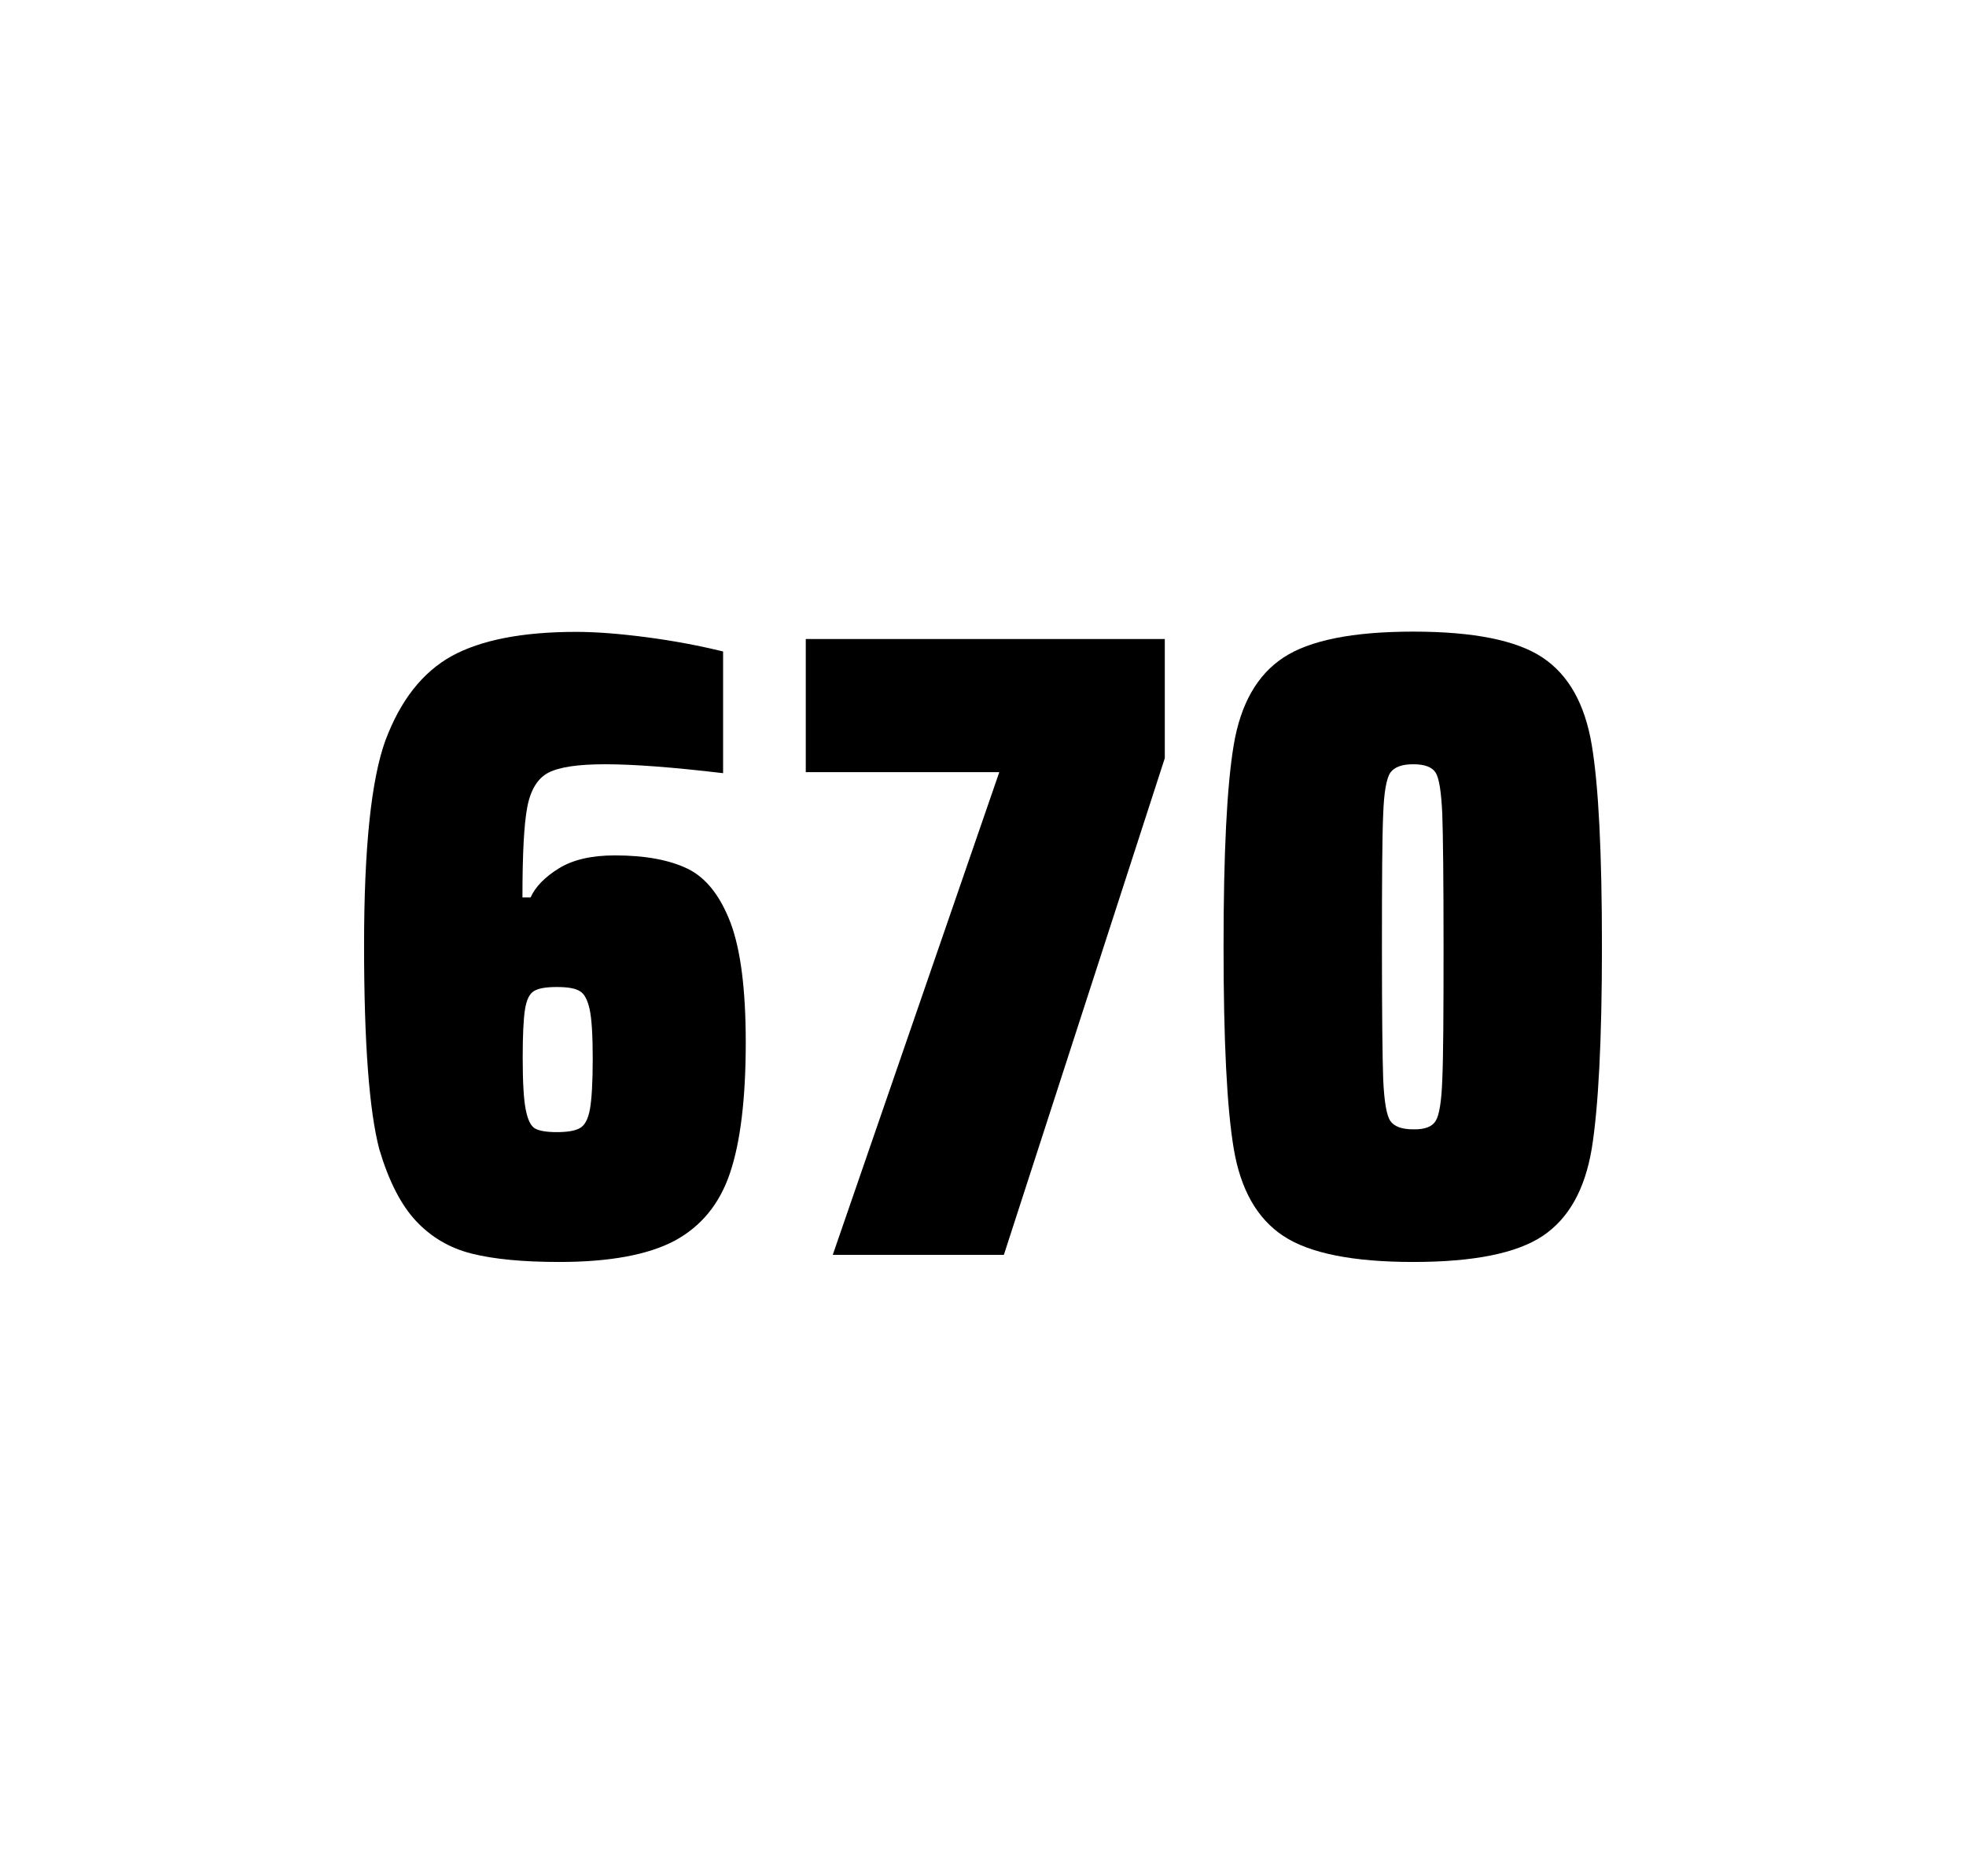
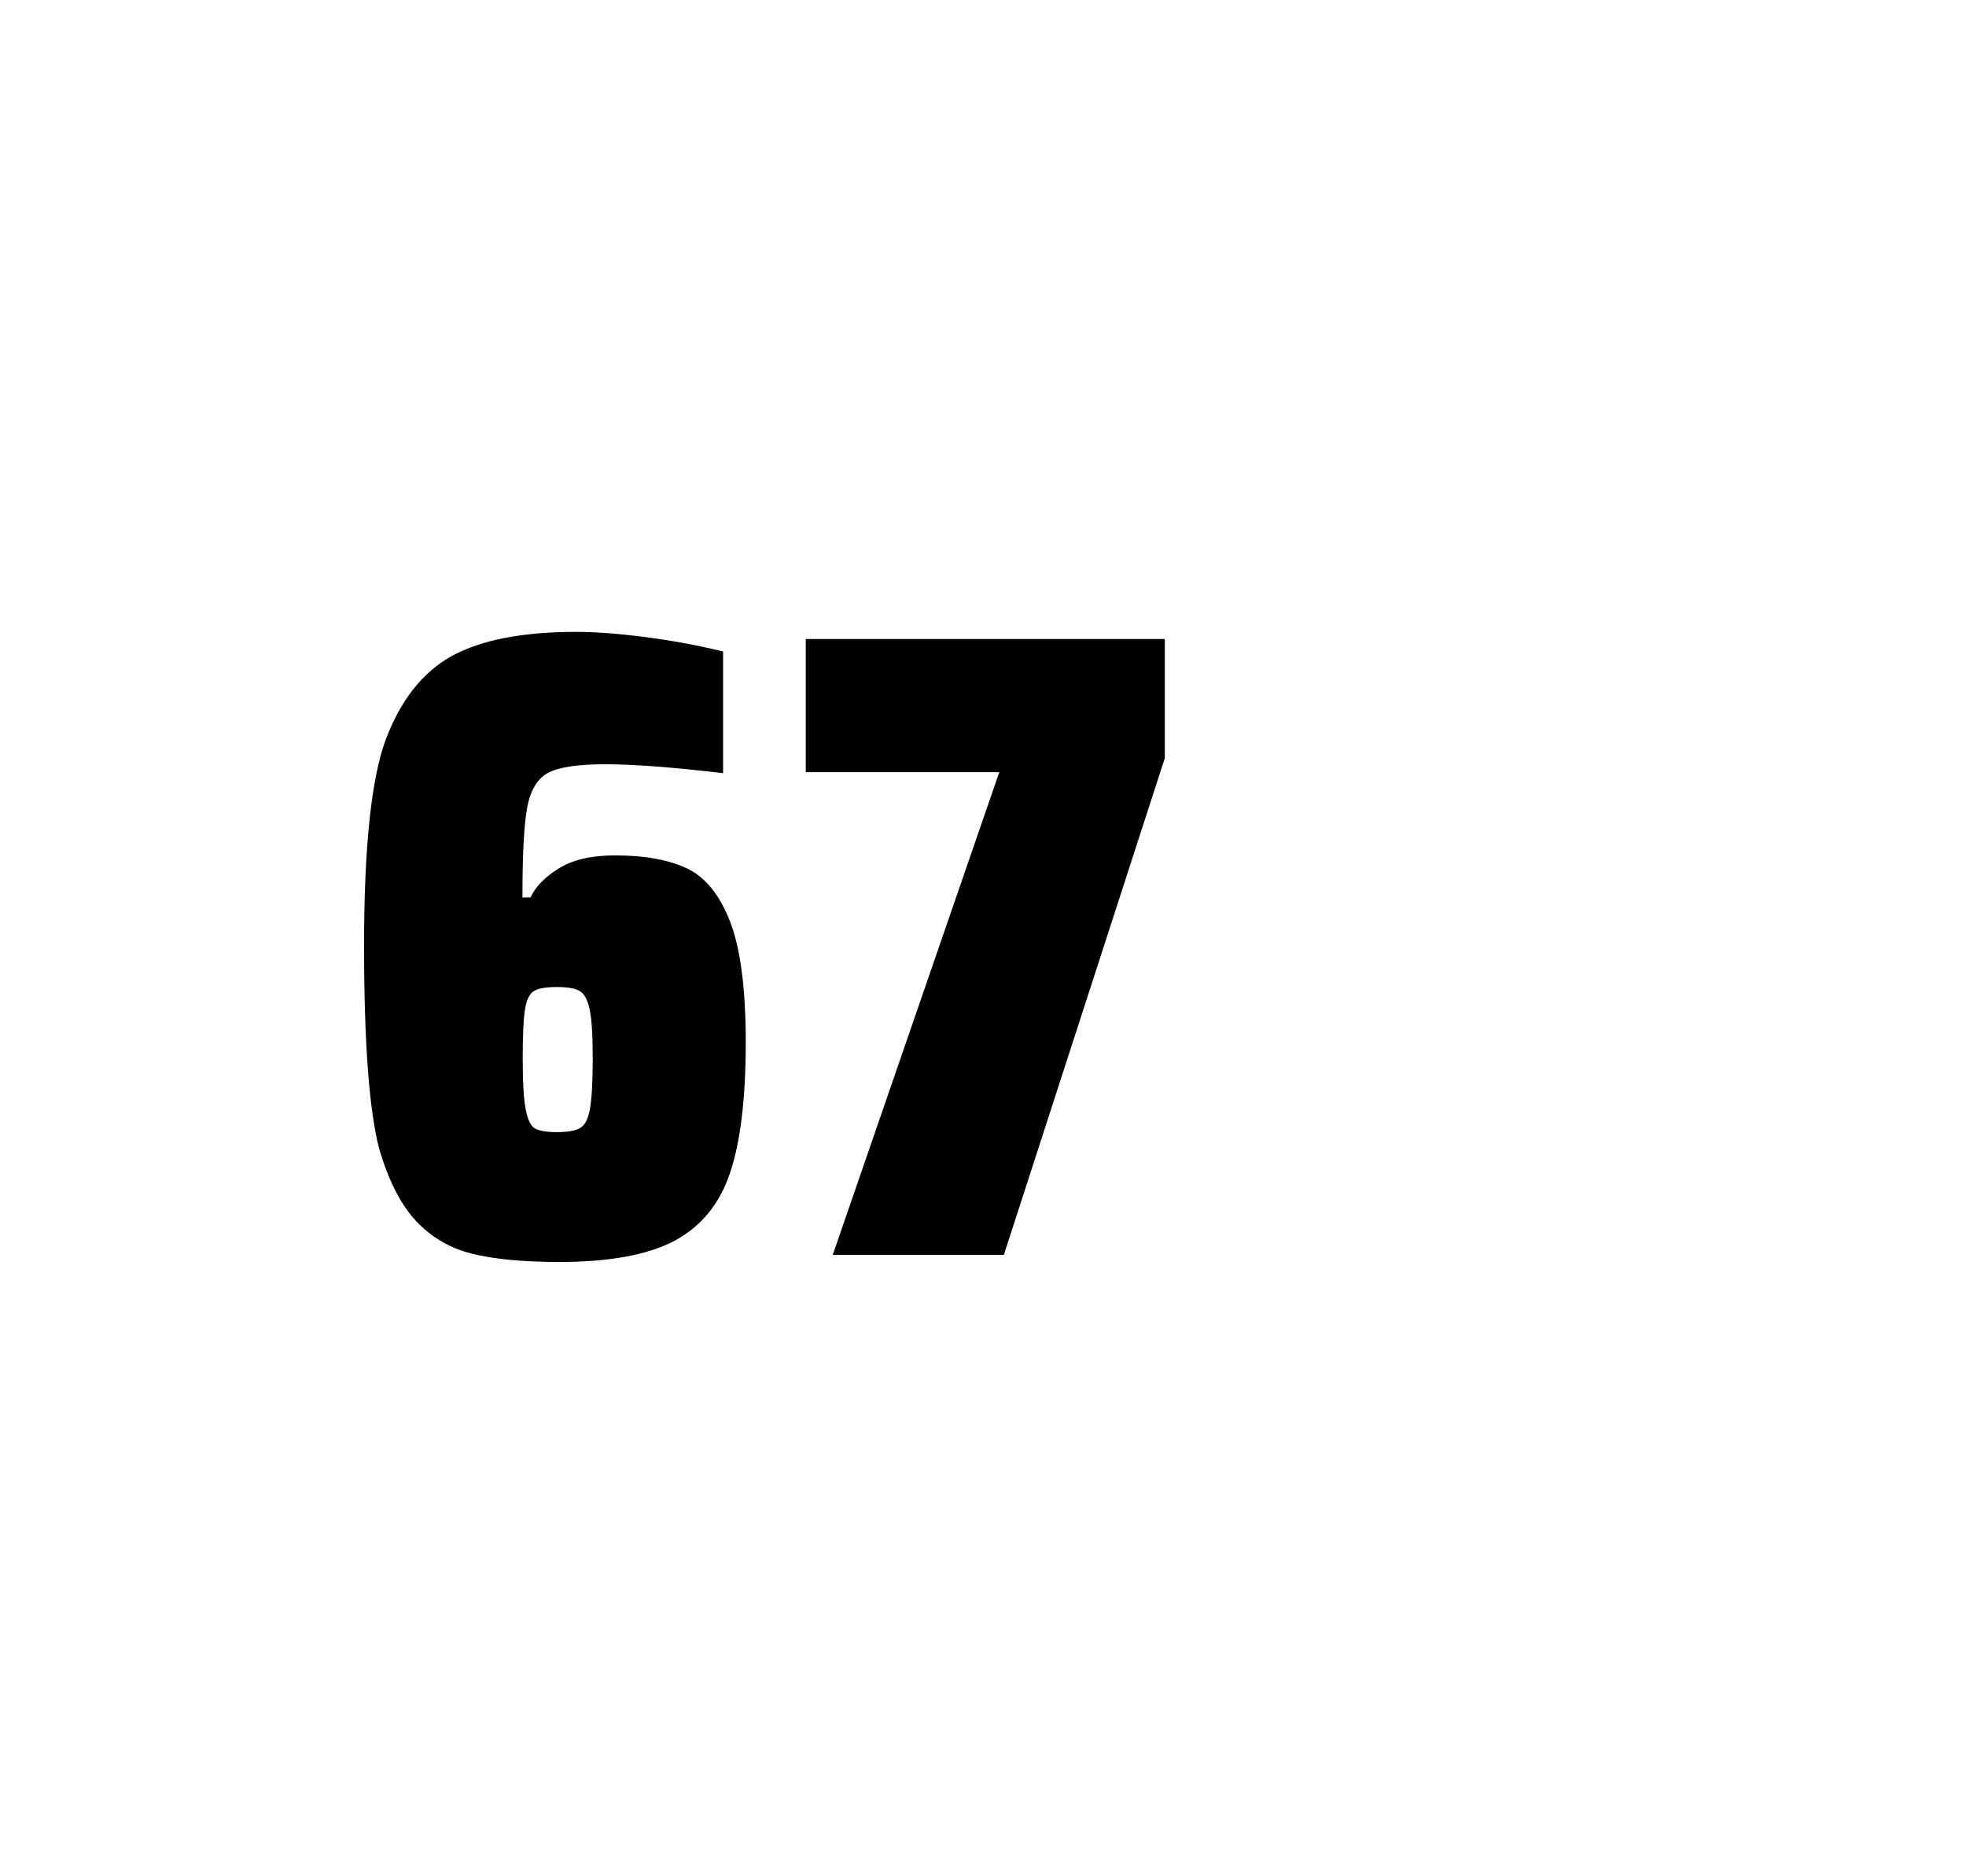
<svg xmlns="http://www.w3.org/2000/svg" version="1.1" id="wrapper" x="0px" y="0px" viewBox="0 0 772.1 737" style="enable-background:new 0 0 772.1 737;">
  <style type="text/css">
	.st0{fill:none;}
</style>
-   <path id="frame" class="st0" d="M 1.5 0 L 770.5 0 C 771.3 0 772 0.7 772 1.5 L 772 735.4 C 772 736.2 771.3 736.9 770.5 736.9 L 1.5 736.9 C 0.7 736.9 0 736.2 0 735.4 L 0 1.5 C 0 0.7 0.7 0 1.5 0 Z" />
  <g id="numbers">
    <path id="six" d="M 185.178 492.4 C 176.478 490.2 169.278 485.9 163.378 479.6 C 157.478 473.3 152.678 463.9 148.978 451.5 C 144.978 436.3 142.978 409.5 142.978 371.3 C 142.978 333.1 145.778 306.2 151.378 290.8 C 157.278 275.1 165.878 264.1 177.378 257.7 C 188.878 251.4 205.178 248.2 226.278 248.2 C 233.978 248.2 243.178 248.9 253.878 250.3 C 264.578 251.7 274.578 253.6 283.978 255.9 L 283.978 303.7 C 264.478 301.4 249.078 300.2 237.578 300.2 C 226.978 300.2 219.678 301.3 215.378 303.5 C 211.178 305.7 208.378 310.2 207.078 317 C 205.778 323.8 205.178 335.6 205.178 352.5 L 208.378 352.5 C 210.278 348.3 213.978 344.5 219.478 341.1 C 224.978 337.7 232.278 336 241.478 336 C 253.478 336 262.978 337.8 270.178 341.3 C 277.278 344.8 282.878 351.9 286.878 362.4 C 290.878 373 292.878 388.7 292.878 409.5 C 292.878 431.5 290.778 448.7 286.678 460.8 C 282.578 473 275.278 481.8 264.878 487.4 C 254.478 492.9 239.378 495.7 219.678 495.7 C 205.378 495.7 193.878 494.6 185.178 492.4 Z M 227.778 443.1 C 229.678 442 230.978 439.6 231.678 435.7 C 232.378 431.8 232.778 425.2 232.778 415.8 C 232.778 406.7 232.378 400.2 231.578 396.5 C 230.778 392.8 229.478 390.3 227.678 389.3 C 225.878 388.2 222.978 387.7 218.678 387.7 C 214.378 387.7 211.478 388.2 209.678 389.3 C 207.878 390.4 206.778 392.8 206.178 396.5 C 205.578 400.3 205.278 406.6 205.278 415.5 C 205.278 425.1 205.678 431.9 206.478 435.9 C 207.278 439.9 208.478 442.4 210.178 443.3 C 211.778 444.2 214.678 444.7 218.578 444.7 C 222.778 444.7 225.878 444.2 227.778 443.1 Z" />
    <path id="seven" d="M 327.048 492.9 L 392.448 303.3 L 316.448 303.3 L 316.448 251 L 457.448 251 L 457.448 297.8 L 394.248 492.9 L 327.048 492.9 Z" />
-     <path id="zero" d="M 504.022 485.5 C 493.722 478.7 487.222 467.3 484.522 451.2 C 481.822 435.1 480.522 408.7 480.522 371.9 C 480.522 335.1 481.822 308.7 484.522 292.6 C 487.222 276.5 493.722 265.1 504.022 258.3 C 514.322 251.5 531.322 248.1 555.022 248.1 C 578.722 248.1 595.622 251.5 605.822 258.3 C 616.022 265.1 622.422 276.5 625.122 292.6 C 627.822 308.7 629.122 335.1 629.122 371.9 C 629.122 408.7 627.722 435.1 625.122 451.2 C 622.422 467.3 616.022 478.7 605.822 485.5 C 595.622 492.3 578.722 495.7 555.022 495.7 C 531.322 495.7 514.322 492.3 504.022 485.5 Z M 563.822 440.3 C 565.222 438.1 566.122 432.7 566.422 424.1 C 566.822 415.5 566.922 398.1 566.922 371.9 C 566.922 345.6 566.722 328.2 566.422 319.7 C 566.022 311.1 565.222 305.8 563.822 303.5 C 562.422 301.3 559.522 300.2 555.022 300.2 C 550.522 300.2 547.622 301.3 546.022 303.5 C 544.522 305.7 543.522 311.1 543.222 319.7 C 542.822 328.3 542.722 345.7 542.722 371.9 C 542.722 398.2 542.922 415.6 543.222 424.1 C 543.622 432.7 544.522 438.1 546.022 440.3 C 547.522 442.5 550.522 443.6 555.022 443.6 C 559.522 443.7 562.422 442.6 563.822 440.3 Z" />
  </g>
</svg>